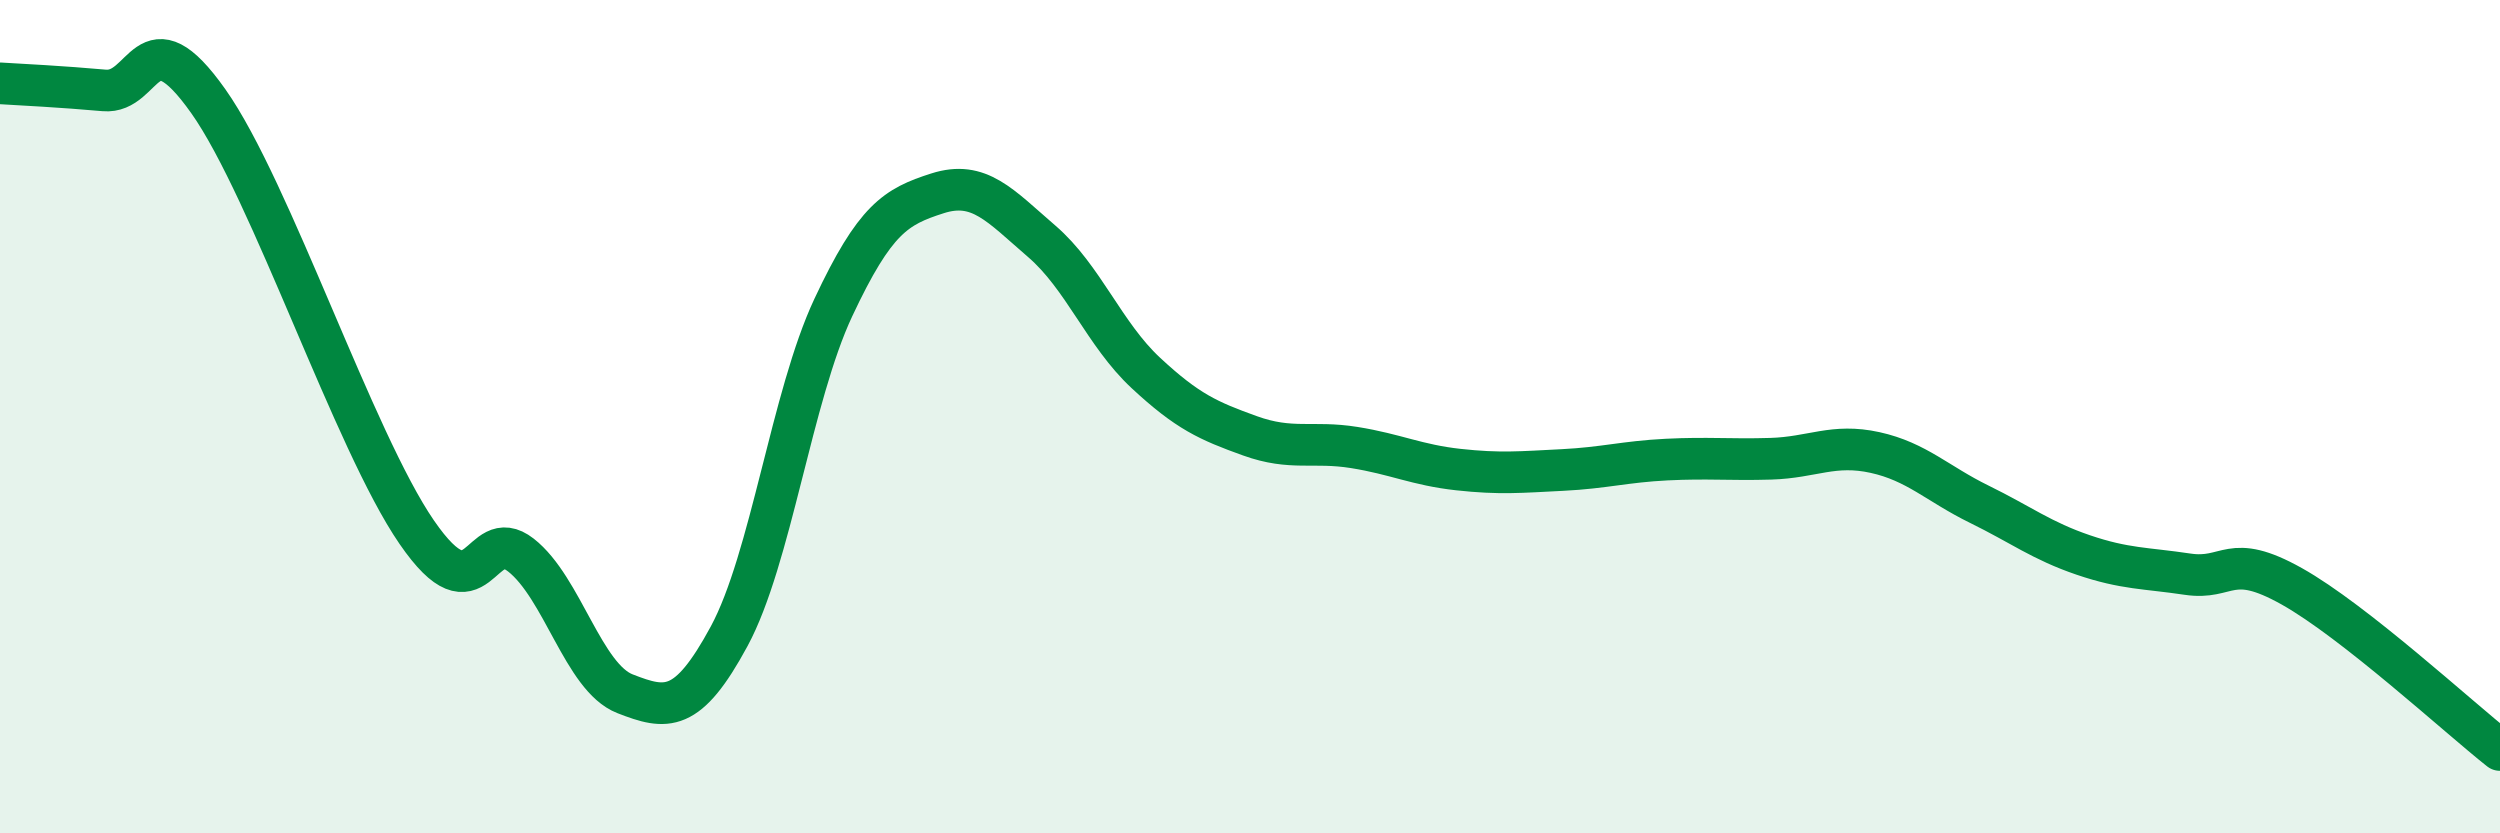
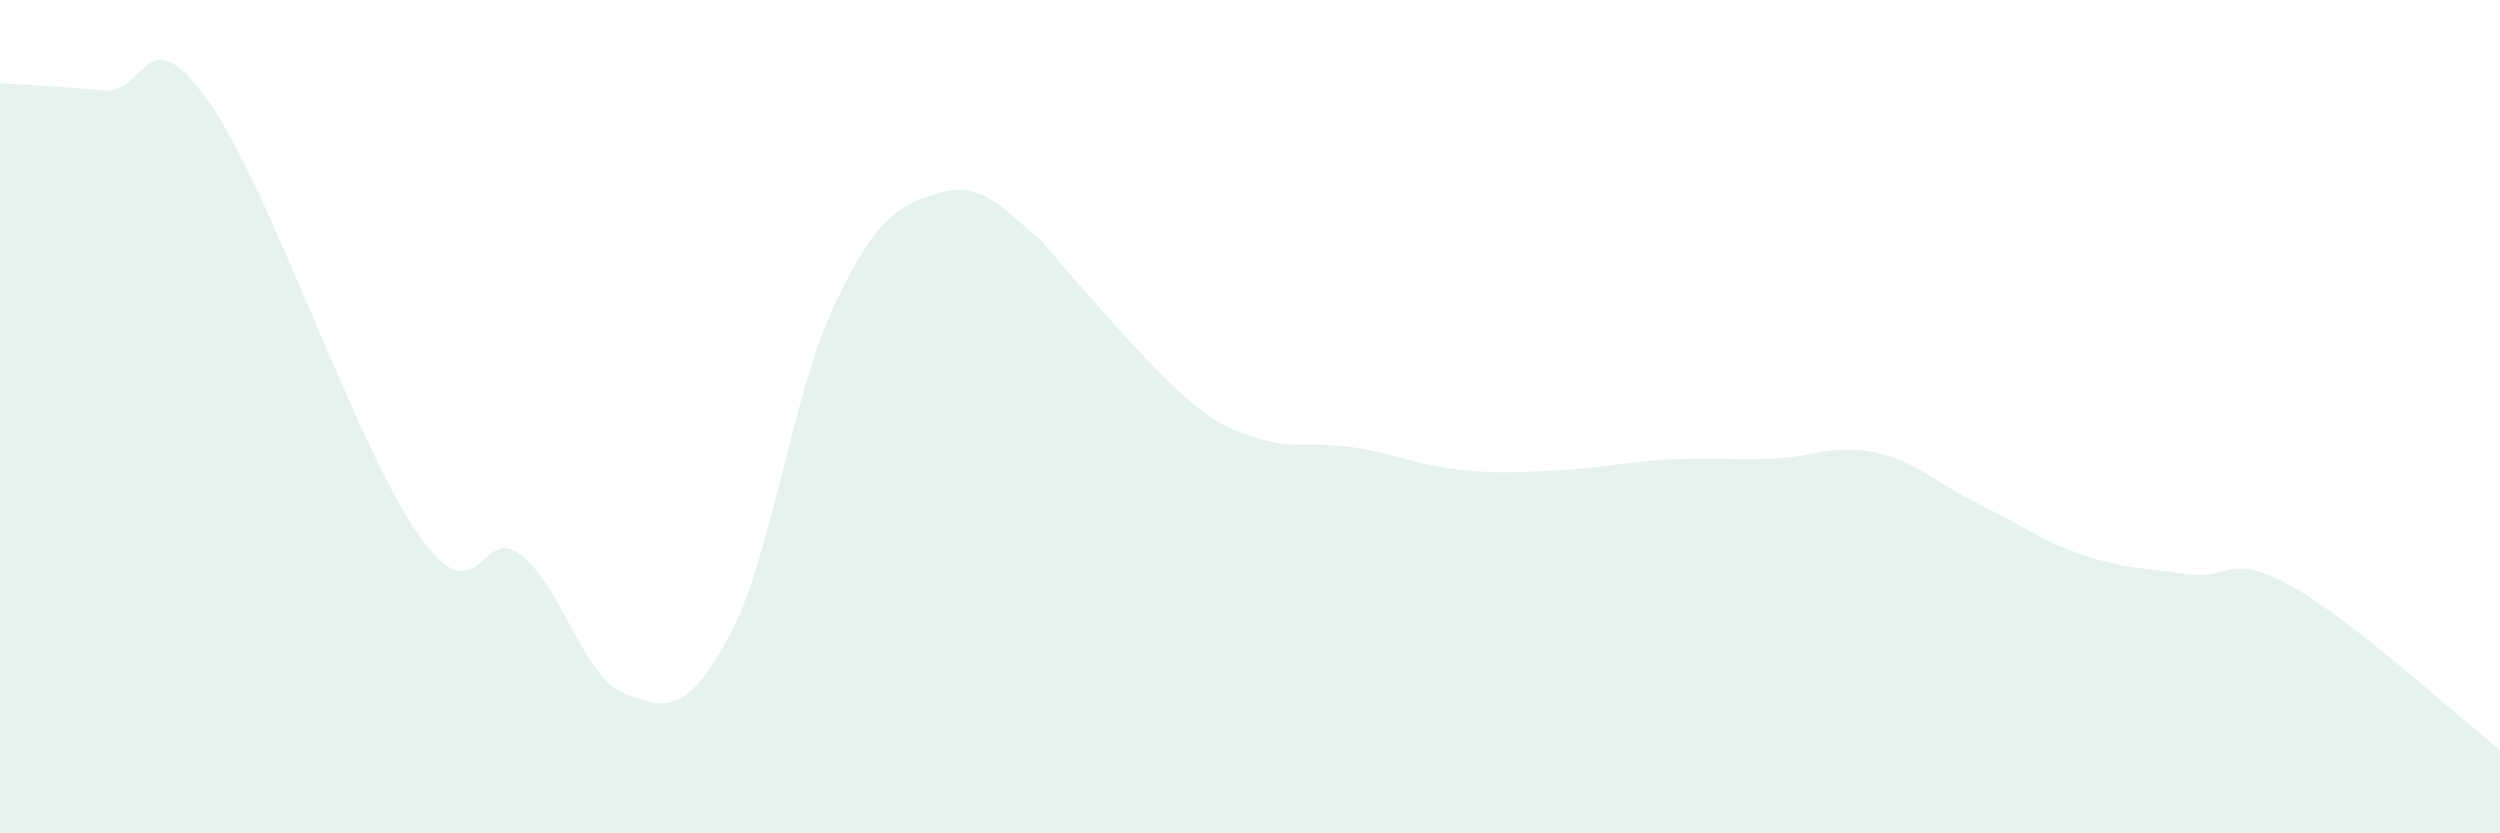
<svg xmlns="http://www.w3.org/2000/svg" width="60" height="20" viewBox="0 0 60 20">
-   <path d="M 0,2 C 0.5,2.03 1.5,2.08 2.5,2.17 C 3.5,2.26 3.5,0.31 5,2.43 C 6.5,4.55 8.5,10.59 10,12.77 C 11.5,14.95 11.5,12.54 12.5,13.32 C 13.5,14.1 14,16.26 15,16.65 C 16,17.04 16.5,17.12 17.5,15.27 C 18.5,13.42 19,9.51 20,7.38 C 21,5.25 21.5,4.96 22.5,4.64 C 23.5,4.32 24,4.93 25,5.79 C 26,6.65 26.5,8.02 27.5,8.95 C 28.5,9.88 29,10.1 30,10.46 C 31,10.82 31.5,10.58 32.5,10.74 C 33.5,10.9 34,11.16 35,11.27 C 36,11.38 36.5,11.33 37.5,11.28 C 38.5,11.23 39,11.08 40,11.03 C 41,10.98 41.5,11.04 42.5,11.01 C 43.5,10.98 44,10.64 45,10.86 C 46,11.08 46.5,11.61 47.5,12.1 C 48.5,12.59 49,12.98 50,13.32 C 51,13.66 51.5,13.63 52.5,13.78 C 53.5,13.93 53.5,13.23 55,14.07 C 56.5,14.91 59,17.21 60,18L60 20L0 20Z" fill="#008740" opacity="0.1" stroke-linecap="round" stroke-linejoin="round" />
-   <path d="M 0,2 C 0.5,2.03 1.5,2.08 2.5,2.17 C 3.5,2.26 3.5,0.31 5,2.43 C 6.5,4.55 8.5,10.59 10,12.77 C 11.5,14.95 11.5,12.54 12.5,13.32 C 13.5,14.1 14,16.26 15,16.65 C 16,17.04 16.5,17.12 17.5,15.27 C 18.5,13.42 19,9.51 20,7.38 C 21,5.25 21.5,4.96 22.5,4.64 C 23.5,4.32 24,4.93 25,5.79 C 26,6.65 26.5,8.02 27.5,8.95 C 28.5,9.88 29,10.1 30,10.46 C 31,10.82 31.5,10.58 32.5,10.74 C 33.5,10.9 34,11.16 35,11.27 C 36,11.38 36.5,11.33 37.5,11.28 C 38.5,11.23 39,11.08 40,11.03 C 41,10.98 41.5,11.04 42.5,11.01 C 43.5,10.98 44,10.64 45,10.86 C 46,11.08 46.5,11.61 47.5,12.1 C 48.5,12.59 49,12.98 50,13.32 C 51,13.66 51.5,13.63 52.5,13.78 C 53.5,13.93 53.5,13.23 55,14.07 C 56.5,14.91 59,17.21 60,18" stroke="#008740" stroke-width="1" fill="none" stroke-linecap="round" stroke-linejoin="round" />
+   <path d="M 0,2 C 0.5,2.03 1.5,2.08 2.5,2.17 C 3.5,2.26 3.5,0.31 5,2.43 C 6.5,4.55 8.5,10.59 10,12.77 C 11.5,14.95 11.5,12.54 12.5,13.32 C 13.5,14.1 14,16.26 15,16.65 C 16,17.04 16.5,17.12 17.5,15.27 C 18.5,13.42 19,9.51 20,7.38 C 21,5.25 21.5,4.96 22.5,4.64 C 23.5,4.32 24,4.93 25,5.79 C 28.5,9.88 29,10.1 30,10.46 C 31,10.82 31.5,10.58 32.5,10.74 C 33.5,10.9 34,11.16 35,11.27 C 36,11.38 36.5,11.33 37.5,11.28 C 38.5,11.23 39,11.08 40,11.03 C 41,10.98 41.5,11.04 42.5,11.01 C 43.5,10.98 44,10.64 45,10.86 C 46,11.08 46.5,11.61 47.5,12.1 C 48.5,12.59 49,12.98 50,13.32 C 51,13.66 51.5,13.63 52.5,13.78 C 53.5,13.93 53.5,13.23 55,14.07 C 56.5,14.91 59,17.21 60,18L60 20L0 20Z" fill="#008740" opacity="0.1" stroke-linecap="round" stroke-linejoin="round" />
</svg>